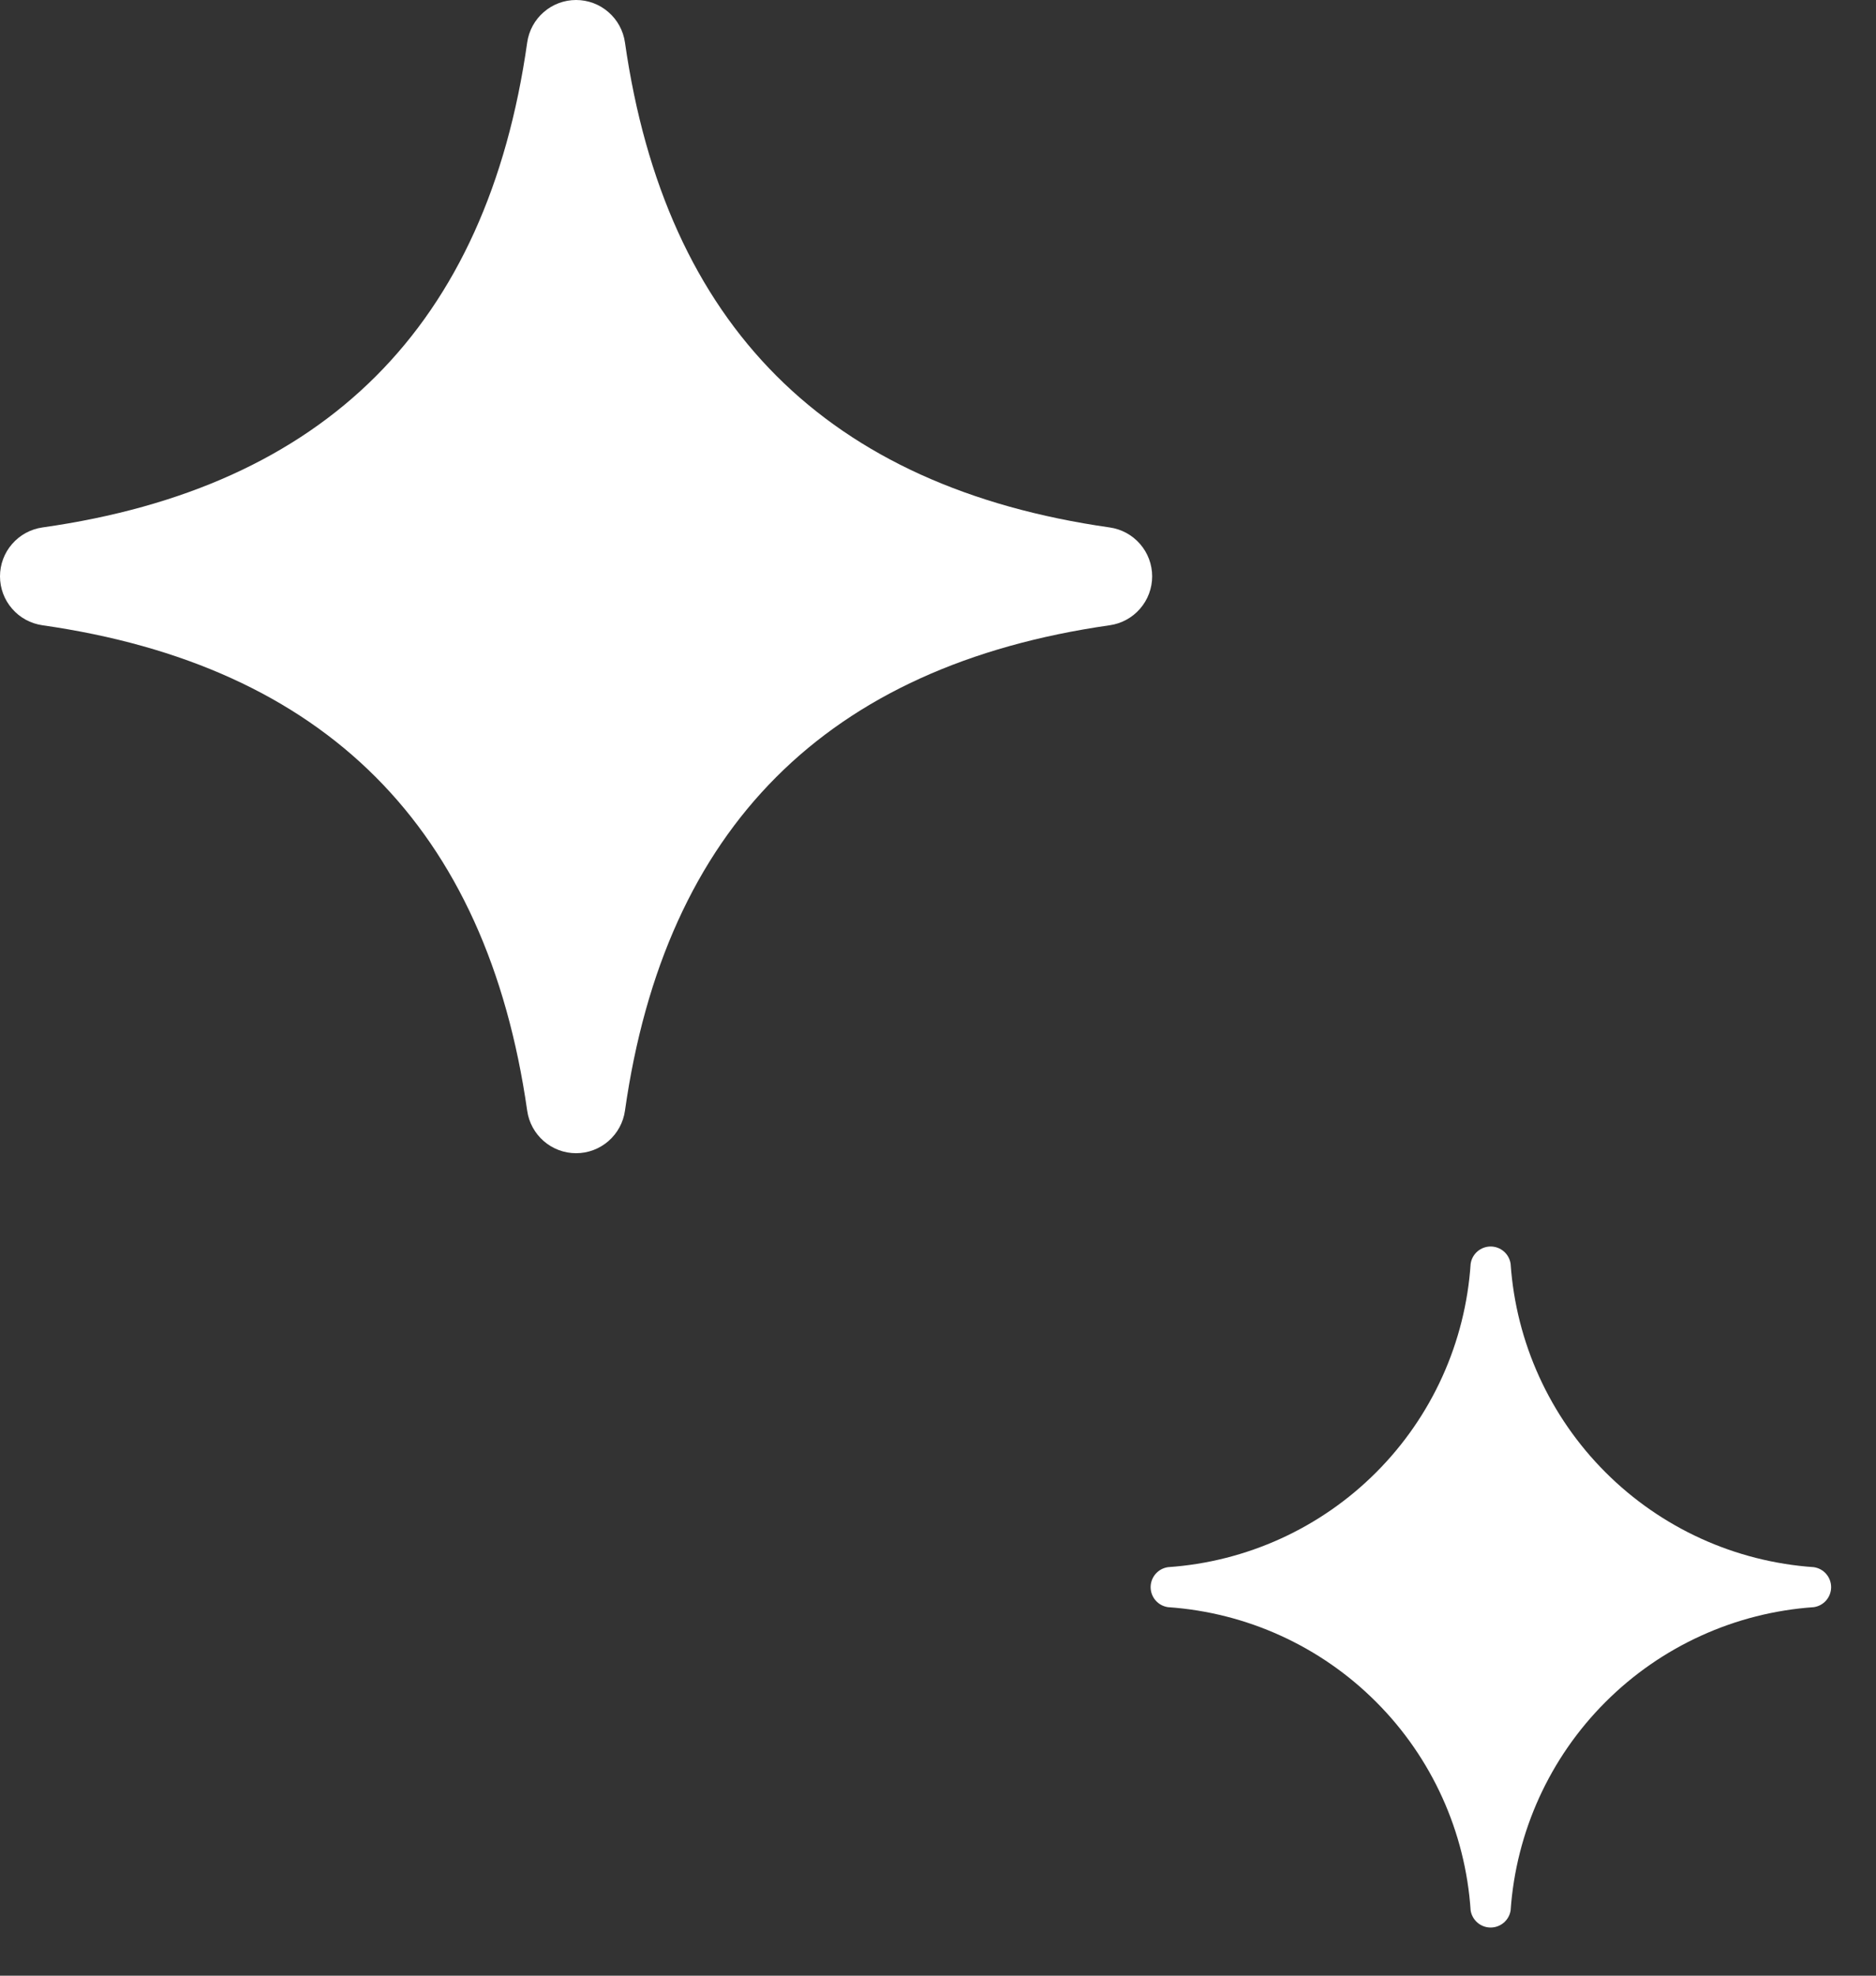
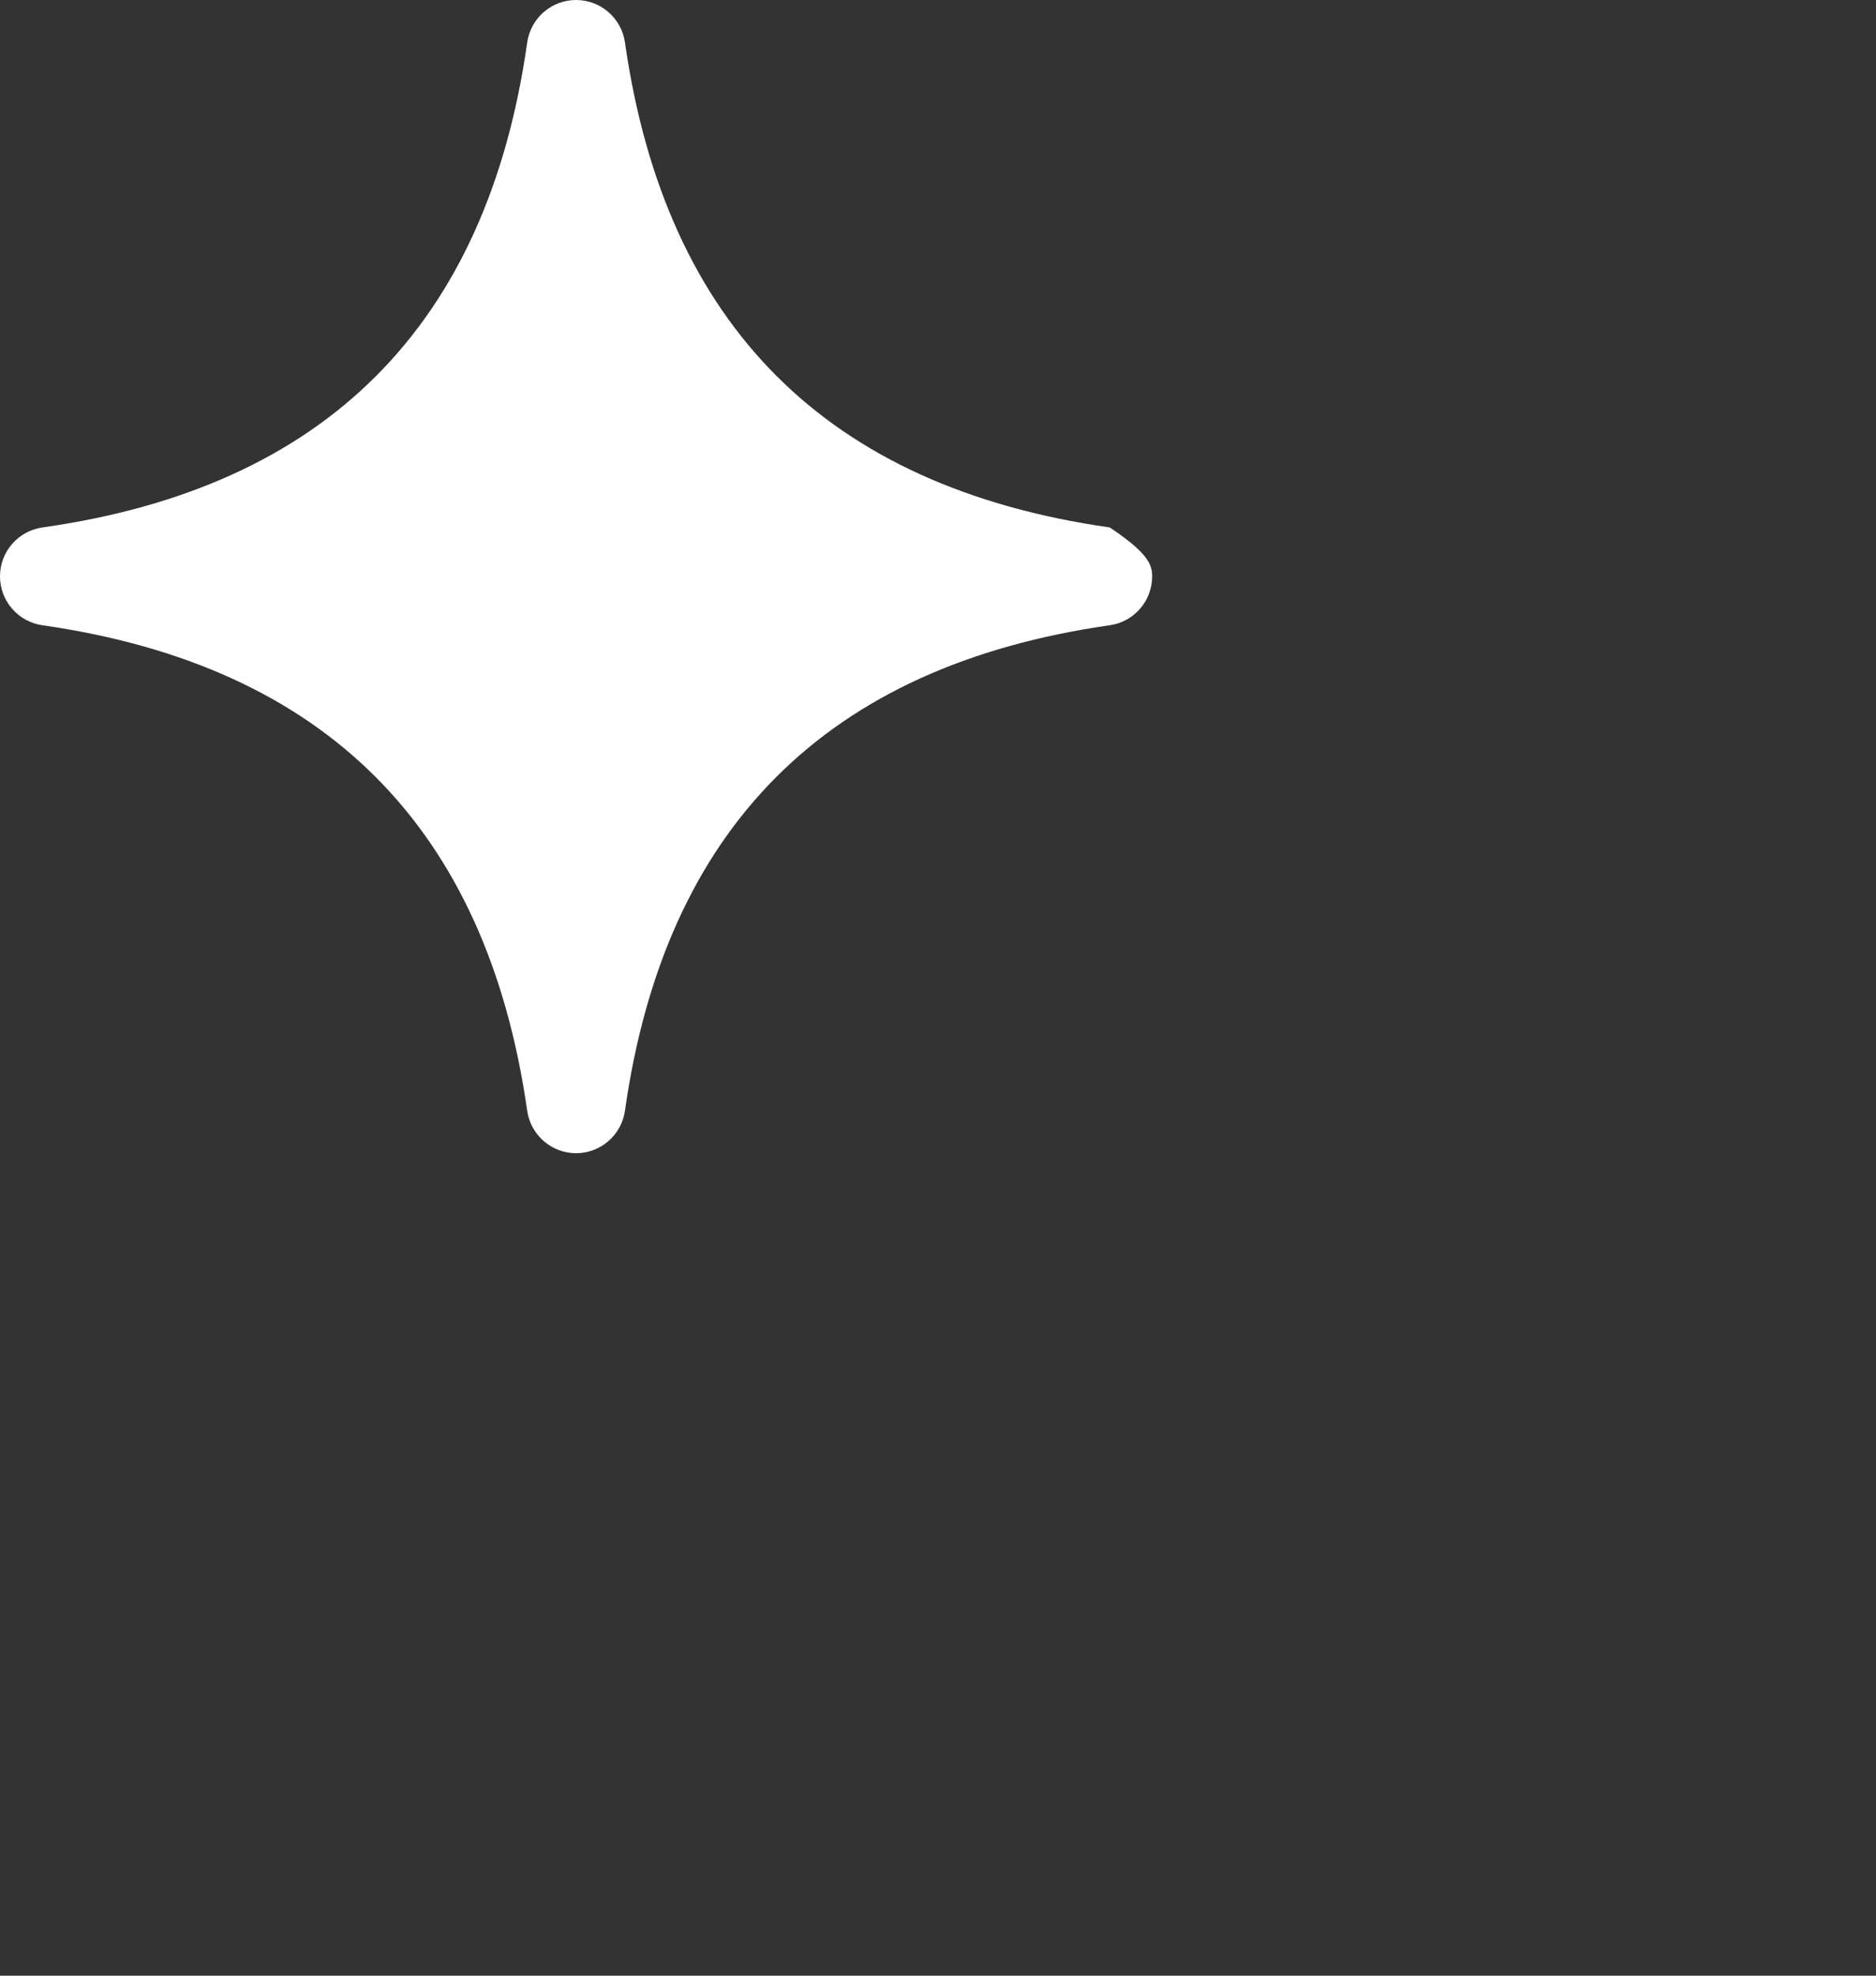
<svg xmlns="http://www.w3.org/2000/svg" width="38" height="40" viewBox="0 0 38 40" fill="none">
  <rect x="0" y="0" width="38" height="40" fill="#333333" stroke="none" />
  <g id="deco_kira">
-     <path id="å¤éå½¢ 1" fill-rule="evenodd" clip-rule="evenodd" d="M22.479 10.679C22.717 10.713 22.936 10.832 23.093 11.014C23.251 11.195 23.338 11.428 23.338 11.669C23.338 11.91 23.251 12.143 23.093 12.324C22.936 12.506 22.717 12.625 22.479 12.659C16.746 13.479 13.472 16.756 12.659 22.489C12.625 22.727 12.506 22.945 12.324 23.103C12.143 23.261 11.91 23.348 11.669 23.348C11.428 23.348 11.195 23.261 11.014 23.103C10.832 22.945 10.713 22.727 10.679 22.489C9.859 16.756 6.586 13.479 0.859 12.659C0.621 12.625 0.402 12.506 0.245 12.324C0.087 12.143 0 11.91 0 11.669C0 11.428 0.087 11.195 0.245 11.014C0.402 10.832 0.621 10.713 0.859 10.679C6.592 9.869 9.866 6.596 10.679 0.859C10.713 0.621 10.832 0.402 11.014 0.245C11.195 0.087 11.428 0 11.669 0C11.91 0 12.143 0.087 12.324 0.245C12.506 0.402 12.625 0.621 12.659 0.859C13.479 6.589 16.752 9.862 22.479 10.679Z" fill="white" />
-     <path id="å¤éå½¢ 1 æ·è²" fill-rule="evenodd" clip-rule="evenodd" d="M36.739 31.729C36.837 31.743 36.926 31.791 36.991 31.866C37.055 31.94 37.091 32.035 37.091 32.134C37.091 32.233 37.055 32.328 36.991 32.402C36.926 32.477 36.837 32.525 36.739 32.539C35.147 32.649 33.648 33.331 32.52 34.46C31.391 35.588 30.709 37.087 30.599 38.679C30.584 38.775 30.535 38.863 30.46 38.927C30.386 38.99 30.292 39.025 30.194 39.025C30.096 39.025 30.002 38.99 29.928 38.927C29.854 38.863 29.804 38.775 29.789 38.679C29.683 37.087 29.004 35.587 27.876 34.459C26.749 33.329 25.251 32.648 23.659 32.539C23.561 32.525 23.472 32.477 23.407 32.402C23.343 32.328 23.307 32.233 23.307 32.134C23.307 32.035 23.343 31.94 23.407 31.866C23.472 31.791 23.561 31.743 23.659 31.729C25.251 31.62 26.749 30.938 27.876 29.809C29.004 28.68 29.683 27.181 29.789 25.589C29.803 25.491 29.851 25.402 29.926 25.337C30 25.273 30.096 25.237 30.194 25.237C30.293 25.237 30.388 25.273 30.462 25.337C30.537 25.402 30.585 25.491 30.599 25.589C30.709 27.181 31.391 28.68 32.52 29.808C33.648 30.937 35.147 31.619 36.739 31.729Z" fill="white" />
+     <path id="å¤éå½¢ 1" fill-rule="evenodd" clip-rule="evenodd" d="M22.479 10.679C23.251 11.195 23.338 11.428 23.338 11.669C23.338 11.91 23.251 12.143 23.093 12.324C22.936 12.506 22.717 12.625 22.479 12.659C16.746 13.479 13.472 16.756 12.659 22.489C12.625 22.727 12.506 22.945 12.324 23.103C12.143 23.261 11.91 23.348 11.669 23.348C11.428 23.348 11.195 23.261 11.014 23.103C10.832 22.945 10.713 22.727 10.679 22.489C9.859 16.756 6.586 13.479 0.859 12.659C0.621 12.625 0.402 12.506 0.245 12.324C0.087 12.143 0 11.91 0 11.669C0 11.428 0.087 11.195 0.245 11.014C0.402 10.832 0.621 10.713 0.859 10.679C6.592 9.869 9.866 6.596 10.679 0.859C10.713 0.621 10.832 0.402 11.014 0.245C11.195 0.087 11.428 0 11.669 0C11.91 0 12.143 0.087 12.324 0.245C12.506 0.402 12.625 0.621 12.659 0.859C13.479 6.589 16.752 9.862 22.479 10.679Z" fill="white" />
  </g>
</svg>